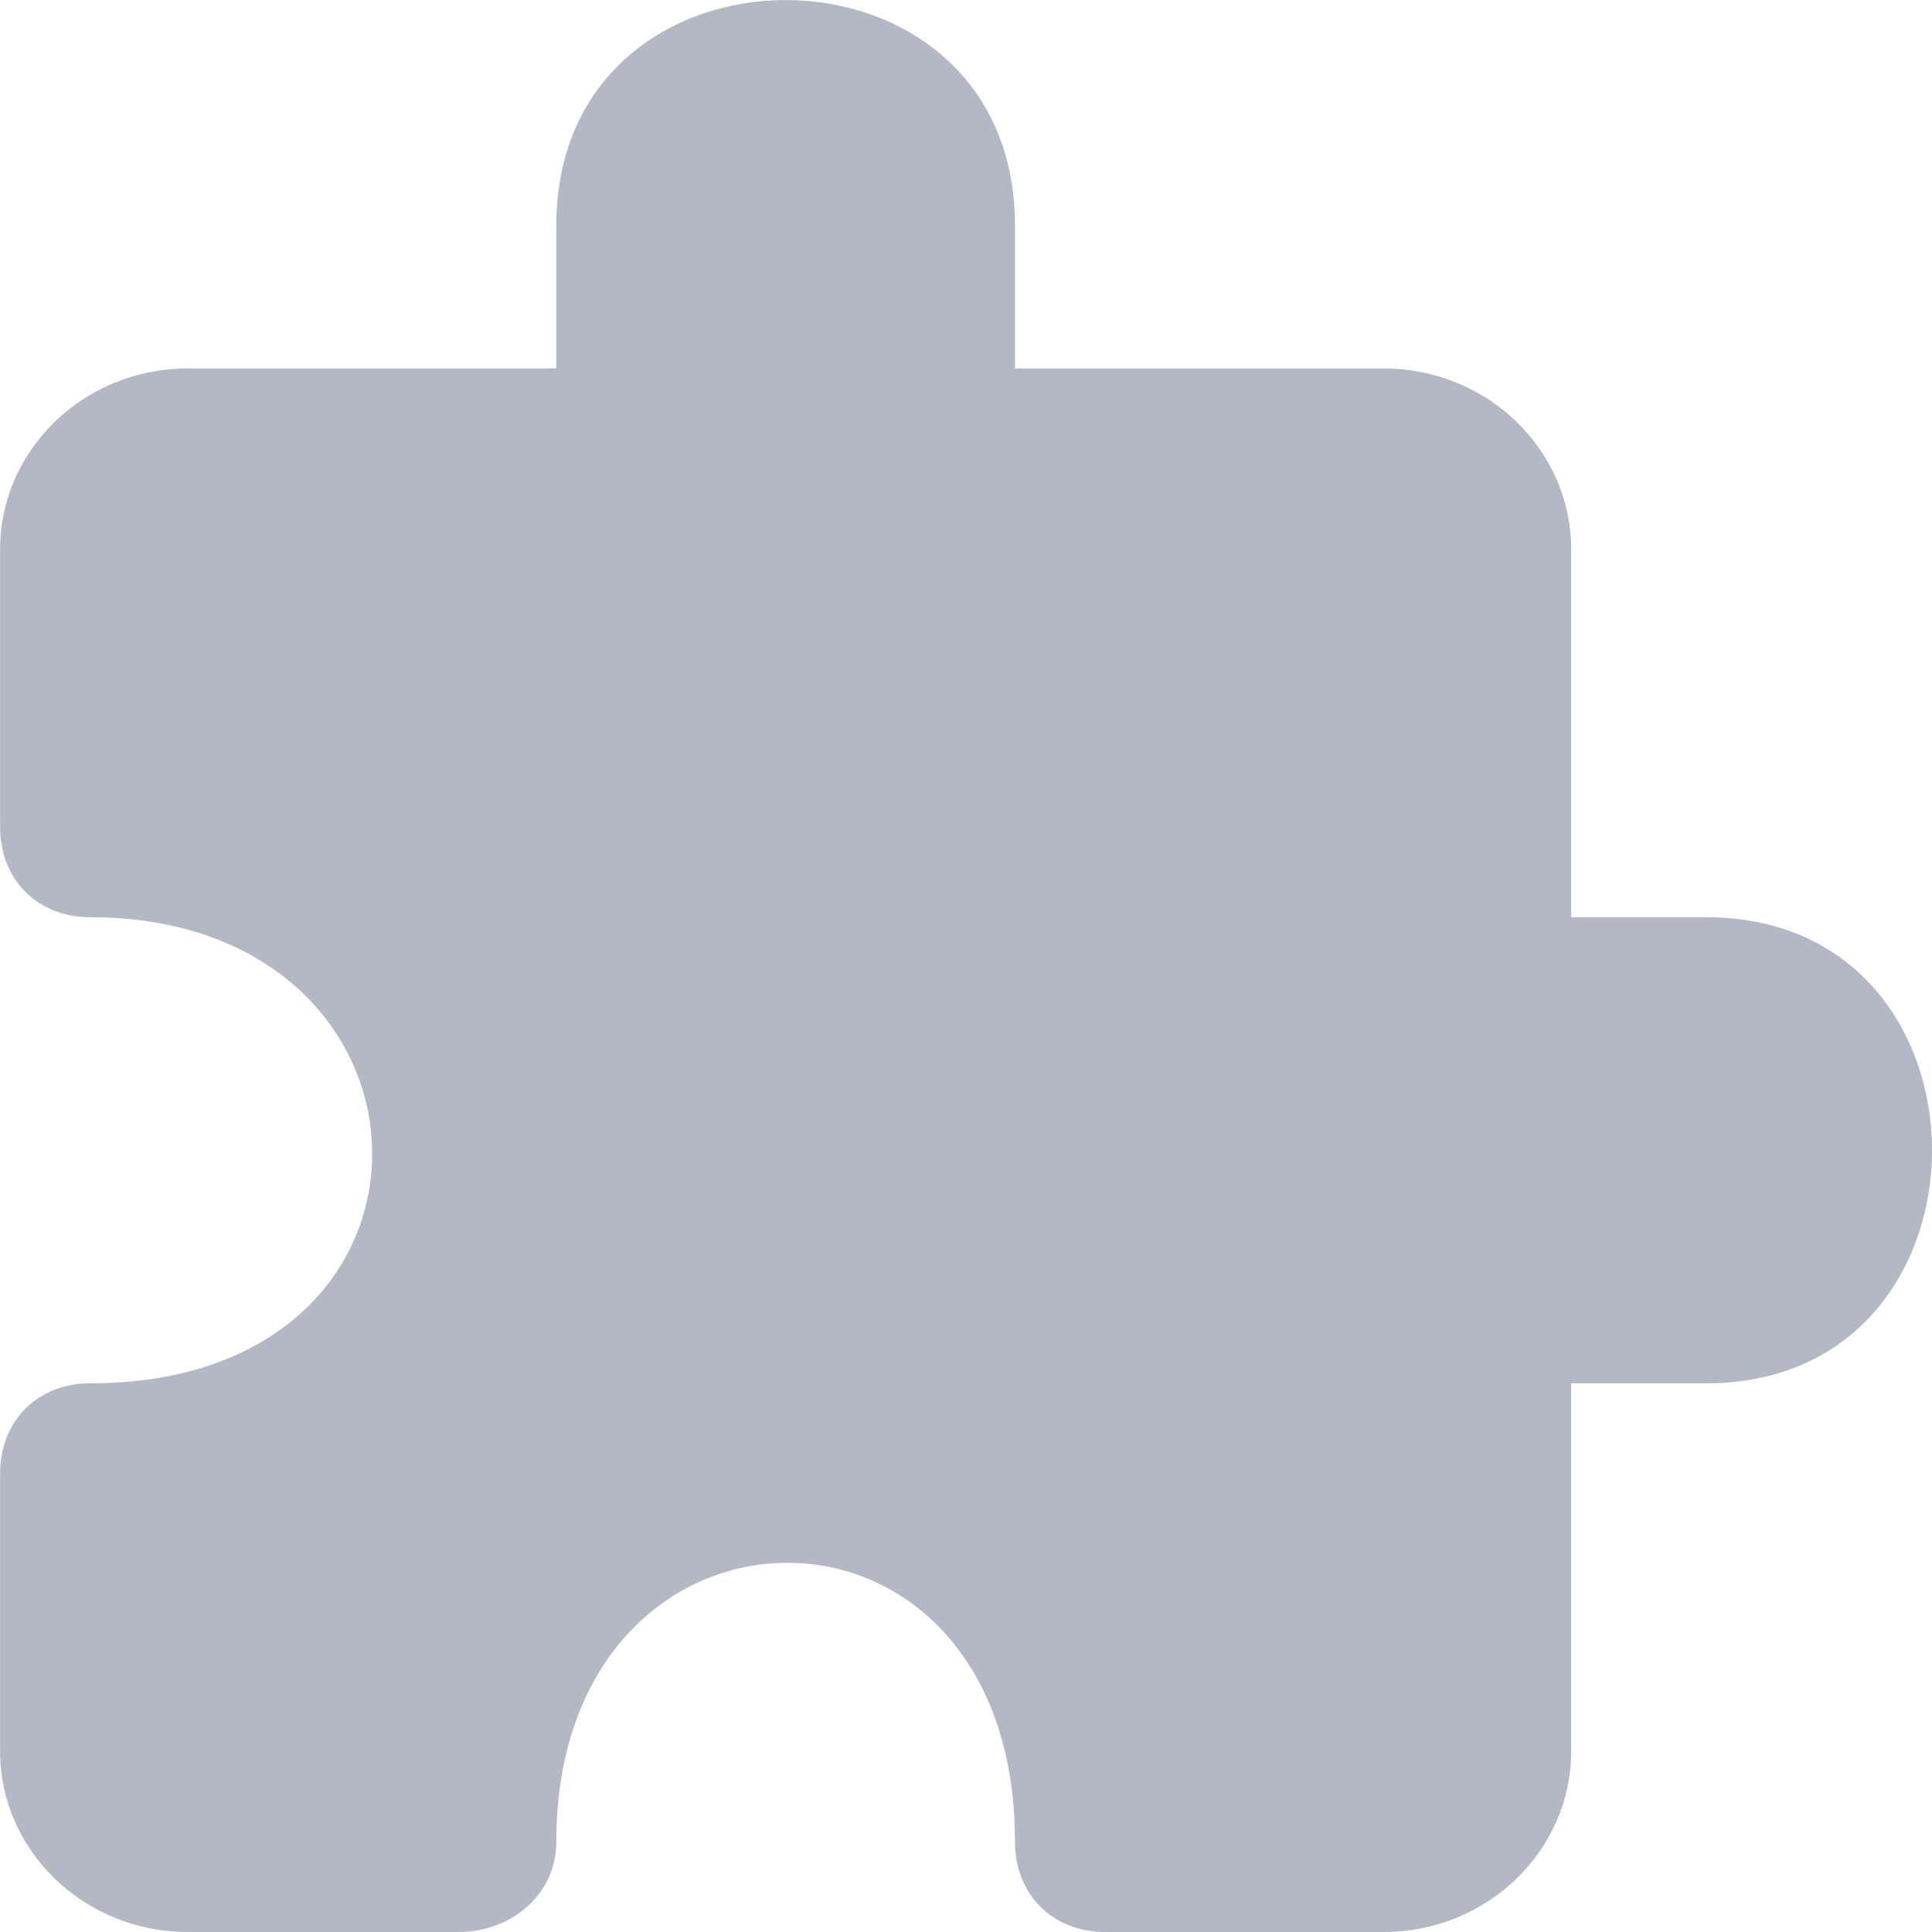
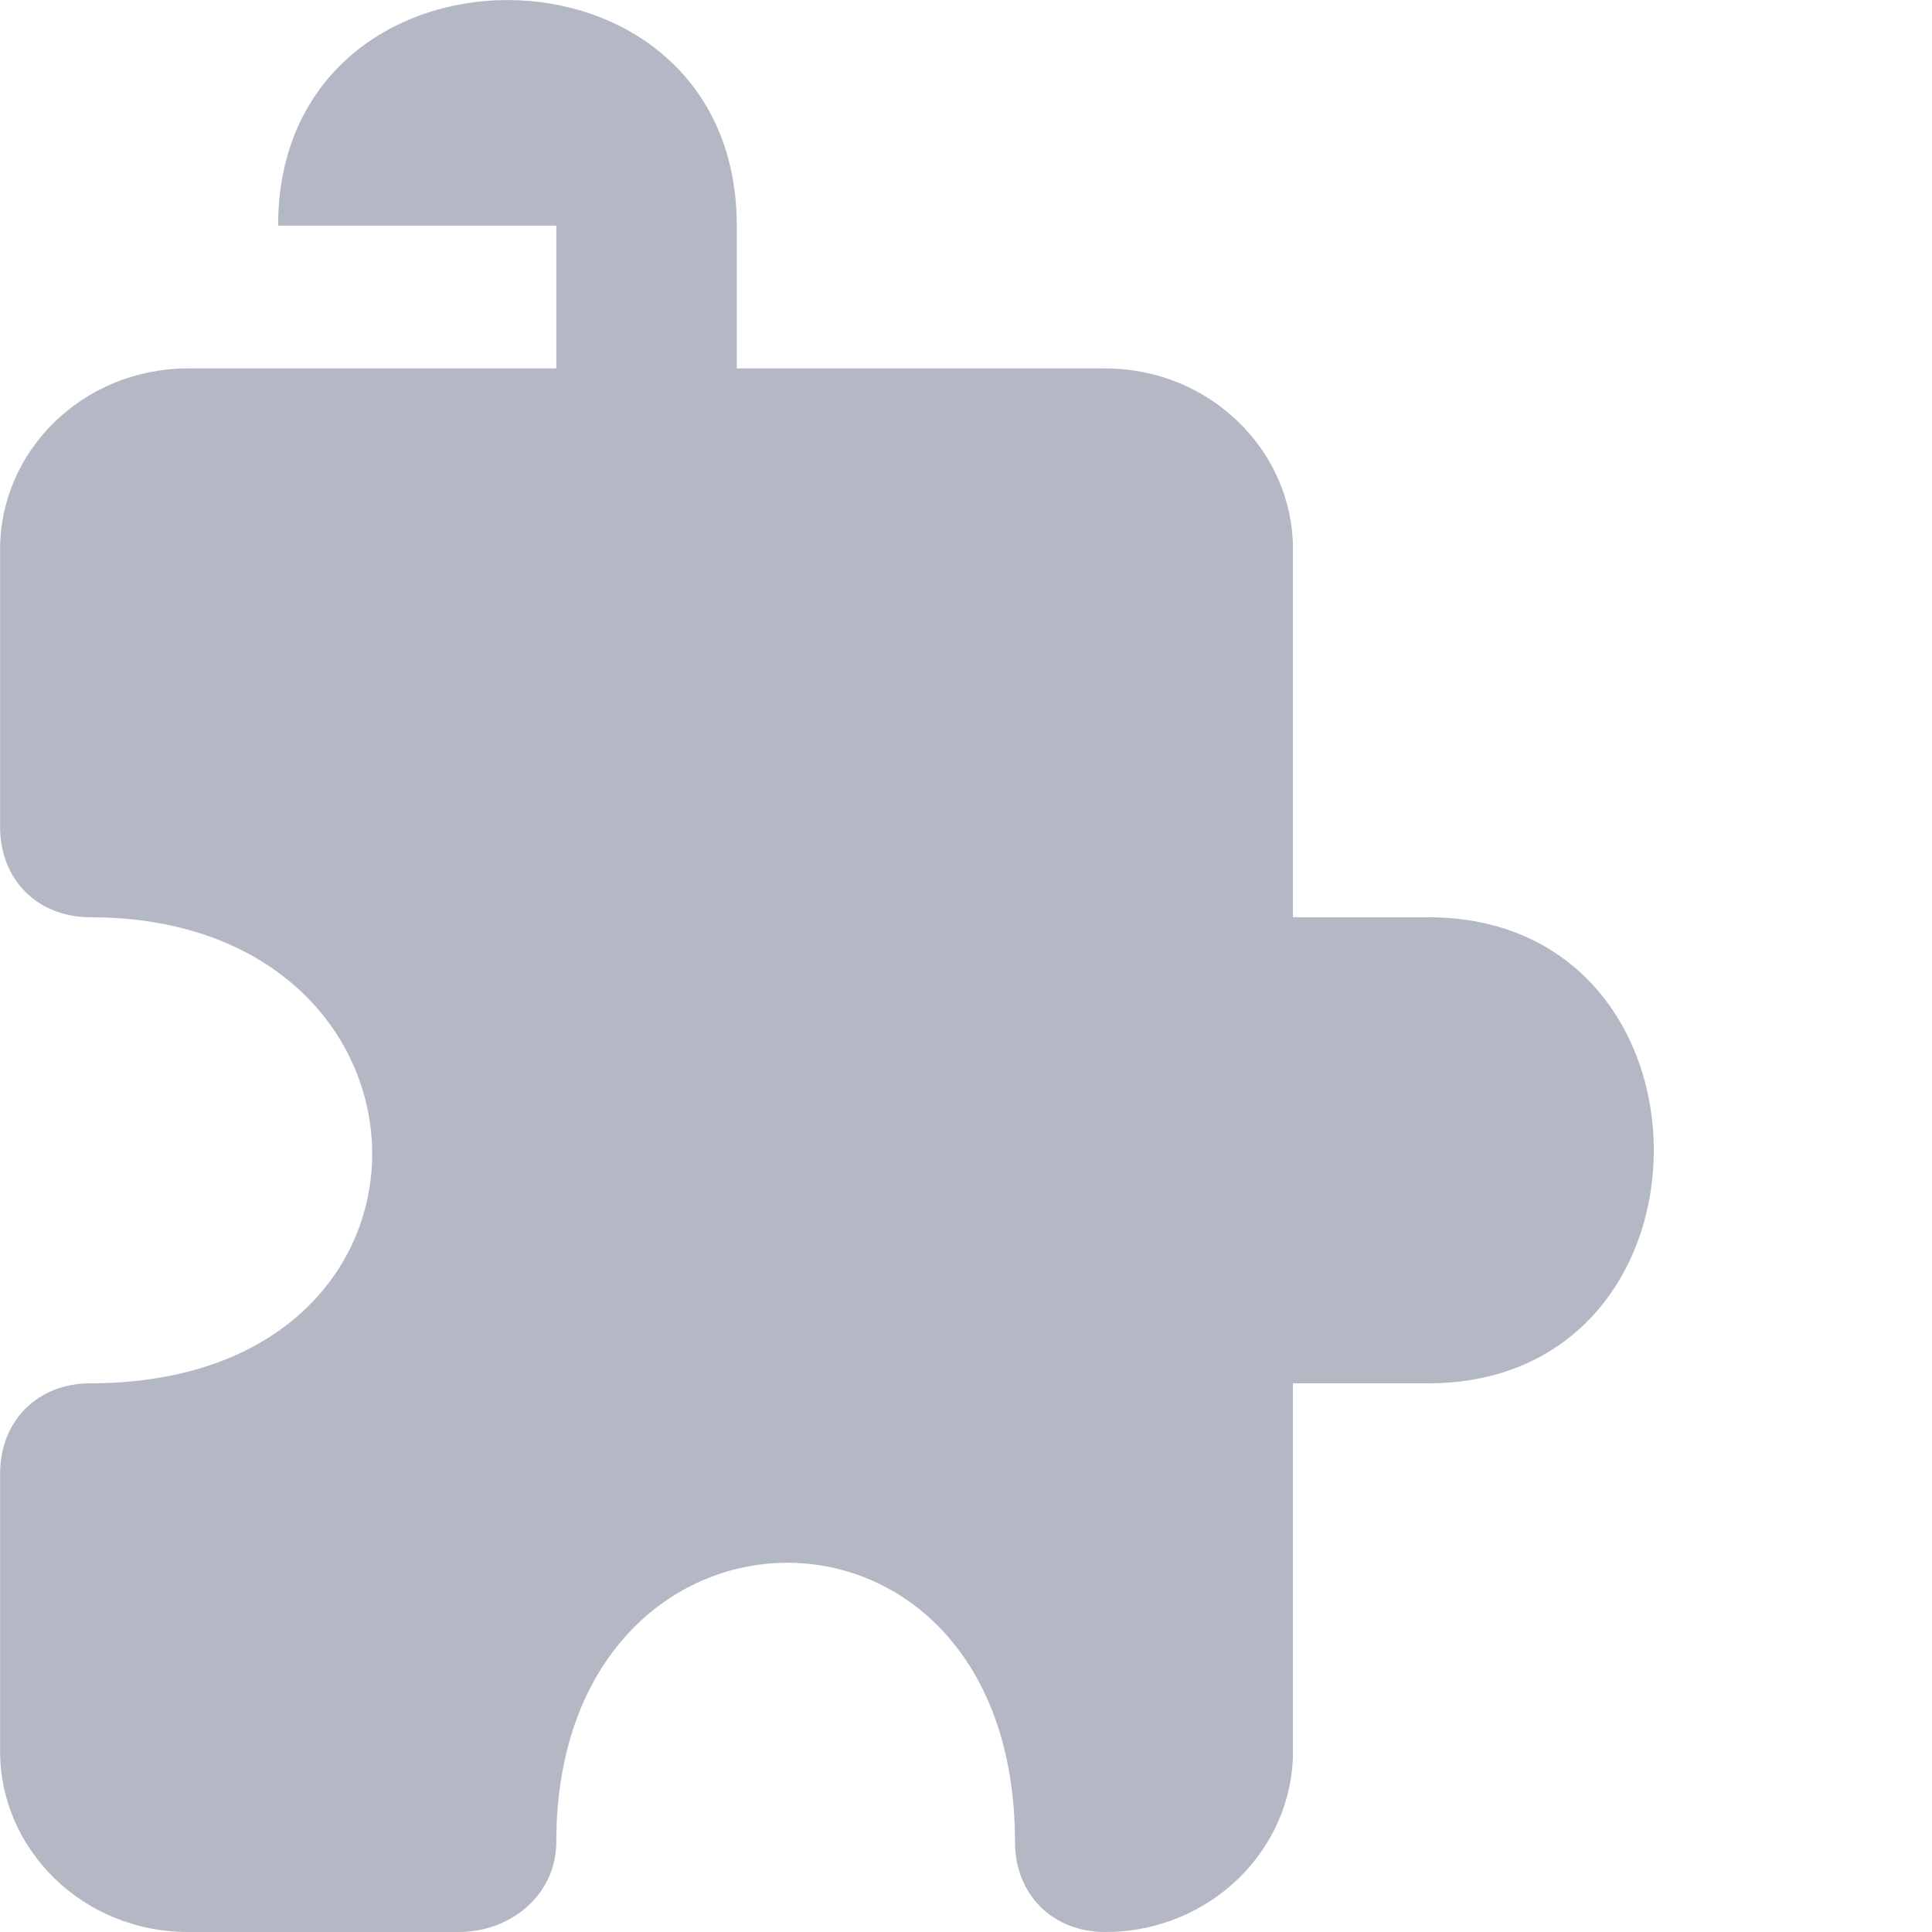
<svg xmlns="http://www.w3.org/2000/svg" fill="none" height="17" viewBox="0 0 17 17" width="17">
-   <path clip-rule="evenodd" d="m4.895 1.985v1.257h-3.241c-.926 0-1.653.727-1.653 1.588v2.448c0 .463.33.793.793.793 3.241 0 3.374 4.101 0 4.101-.463 0-.793.33-.793.793v2.448c0 .86.727 1.587 1.653 1.587h2.381c.463 0 .86-.33.86-.793 0-3.241 4.036-3.308 4.036 0 0 .463.33.793.793.793h2.448c.926 0 1.653-.727 1.653-1.587v-3.241h1.19c2.647 0 2.647-4.101 0-4.101h-1.19v-3.241c0-.86-.727-1.588-1.653-1.588h-3.241v-1.257c0-2.646-4.036-2.646-4.036 0z" fill="#b3b8c4" fill-rule="evenodd" />
+   <path clip-rule="evenodd" d="m4.895 1.985v1.257h-3.241c-.926 0-1.653.727-1.653 1.588v2.448c0 .463.33.793.793.793 3.241 0 3.374 4.101 0 4.101-.463 0-.793.33-.793.793v2.448c0 .86.727 1.587 1.653 1.587h2.381c.463 0 .86-.33.86-.793 0-3.241 4.036-3.308 4.036 0 0 .463.33.793.793.793c.926 0 1.653-.727 1.653-1.587v-3.241h1.19c2.647 0 2.647-4.101 0-4.101h-1.19v-3.241c0-.86-.727-1.588-1.653-1.588h-3.241v-1.257c0-2.646-4.036-2.646-4.036 0z" fill="#b3b8c4" fill-rule="evenodd" />
</svg>